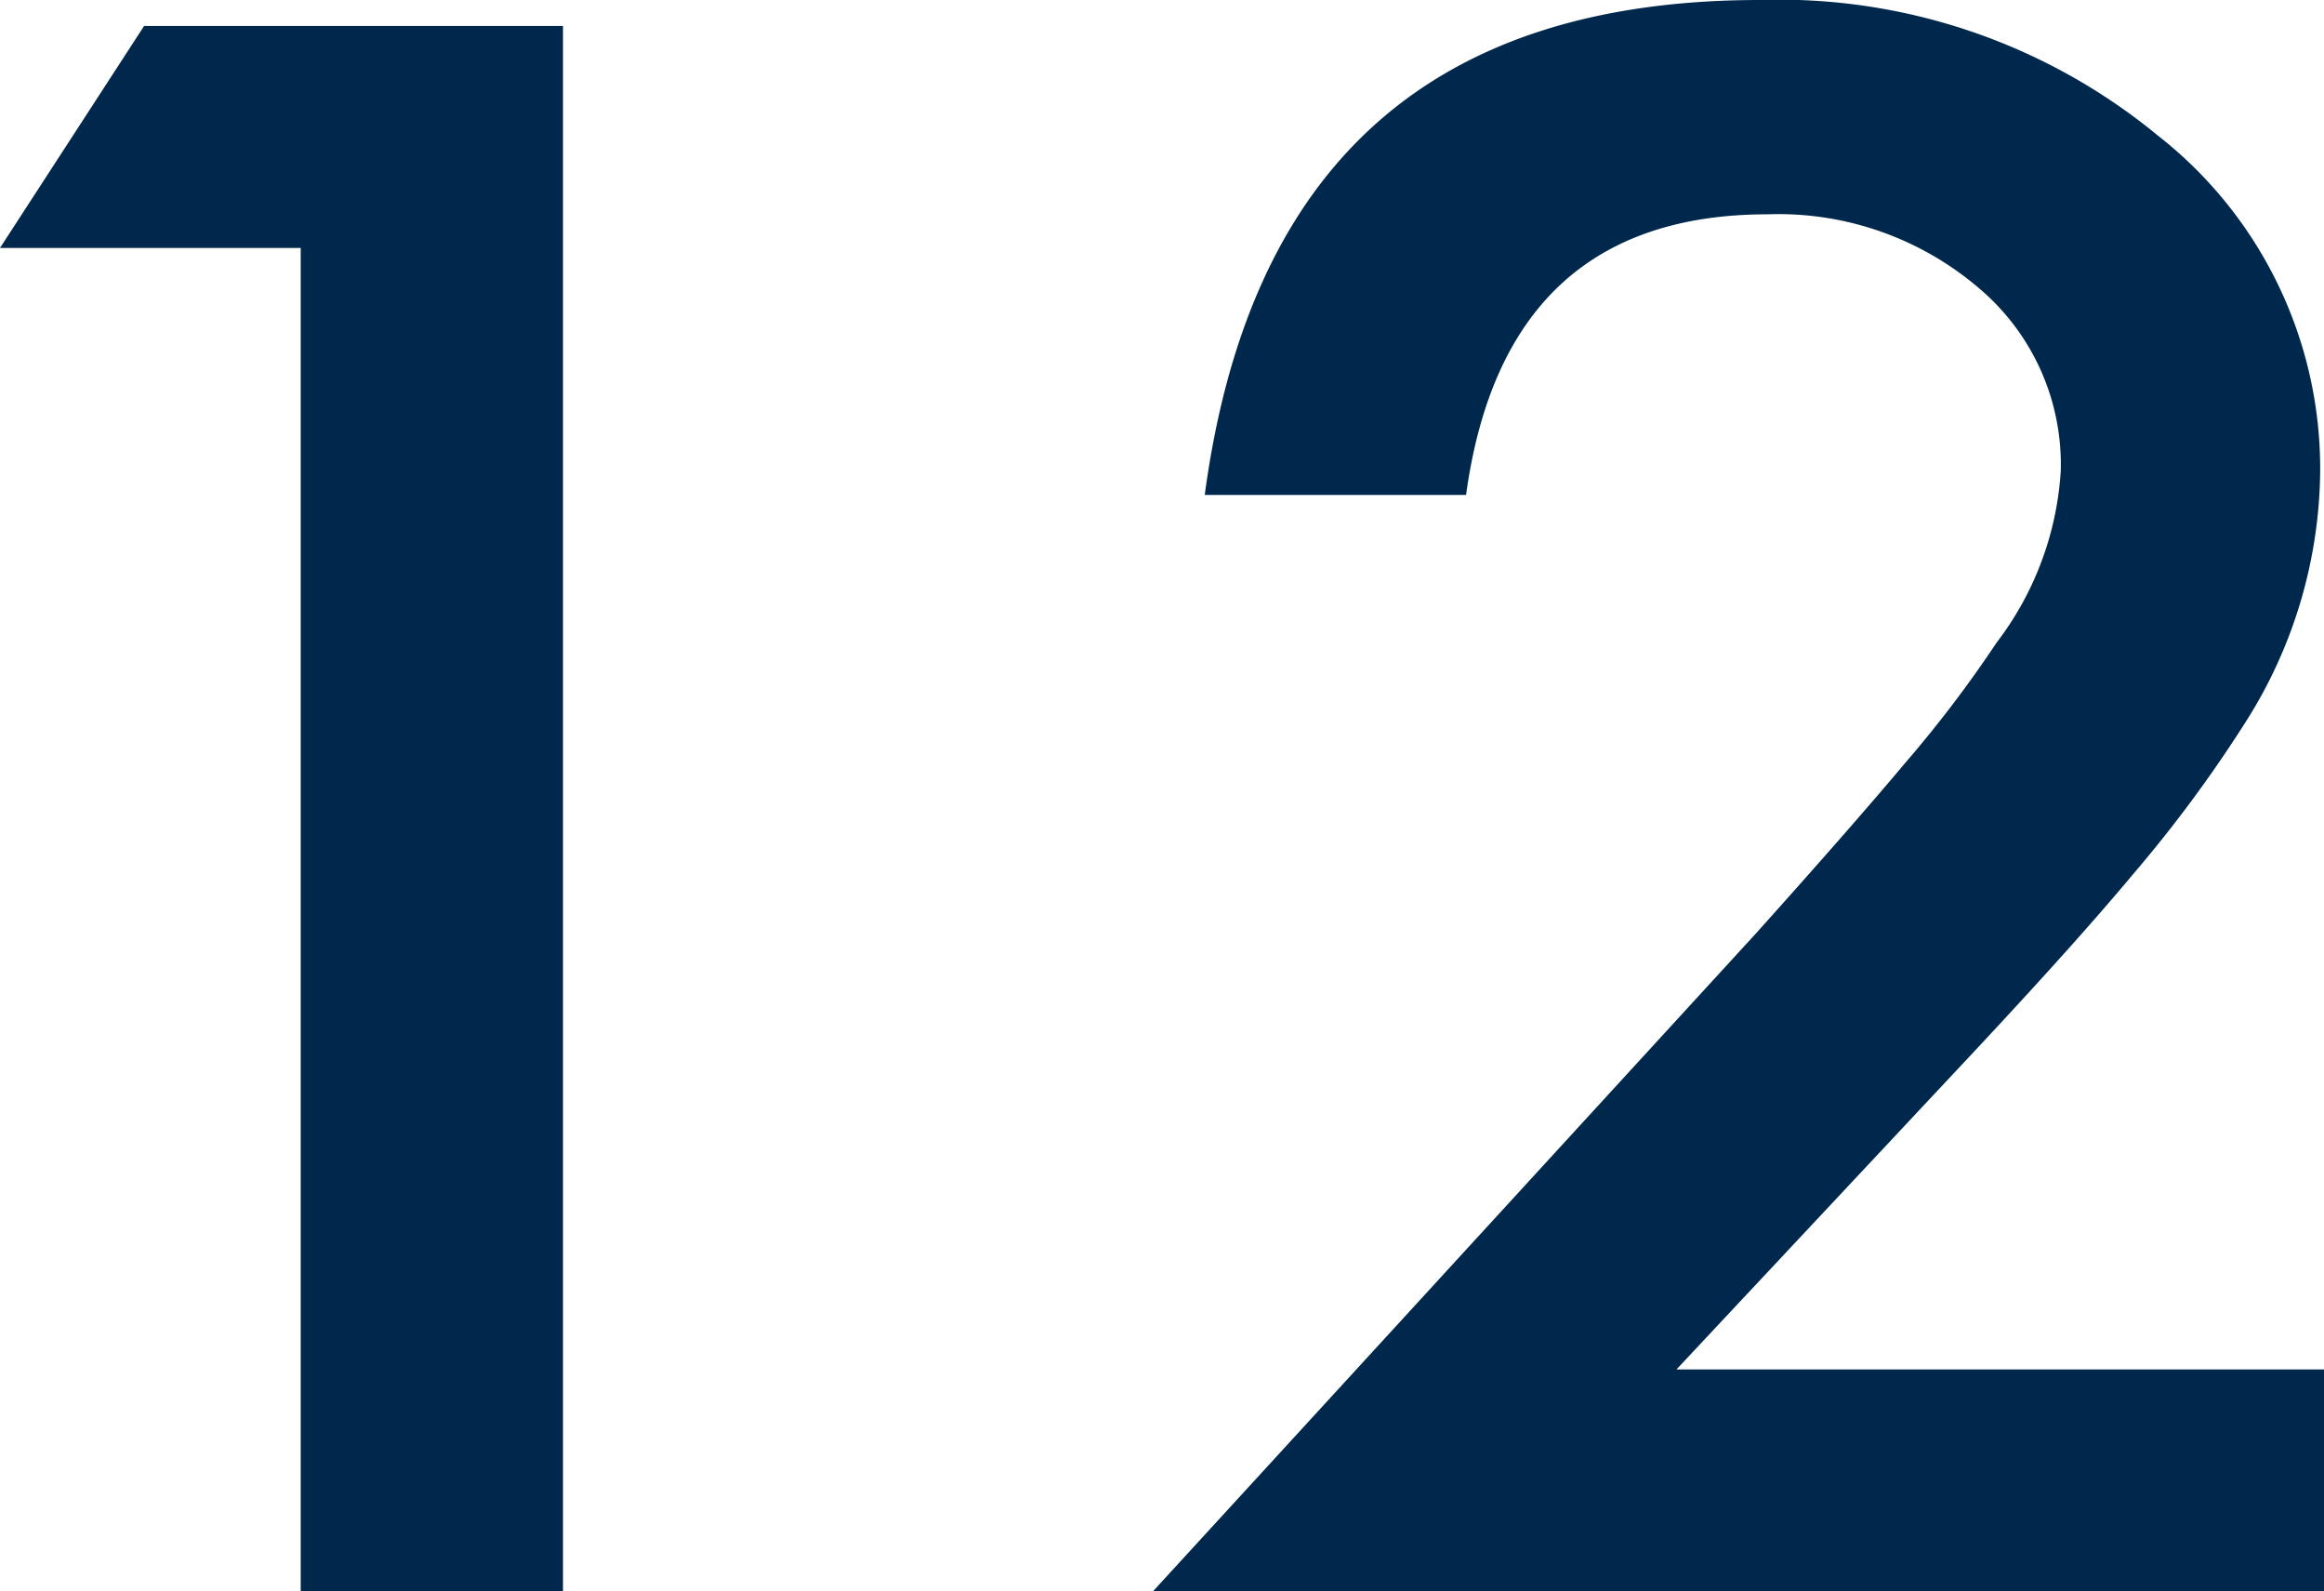
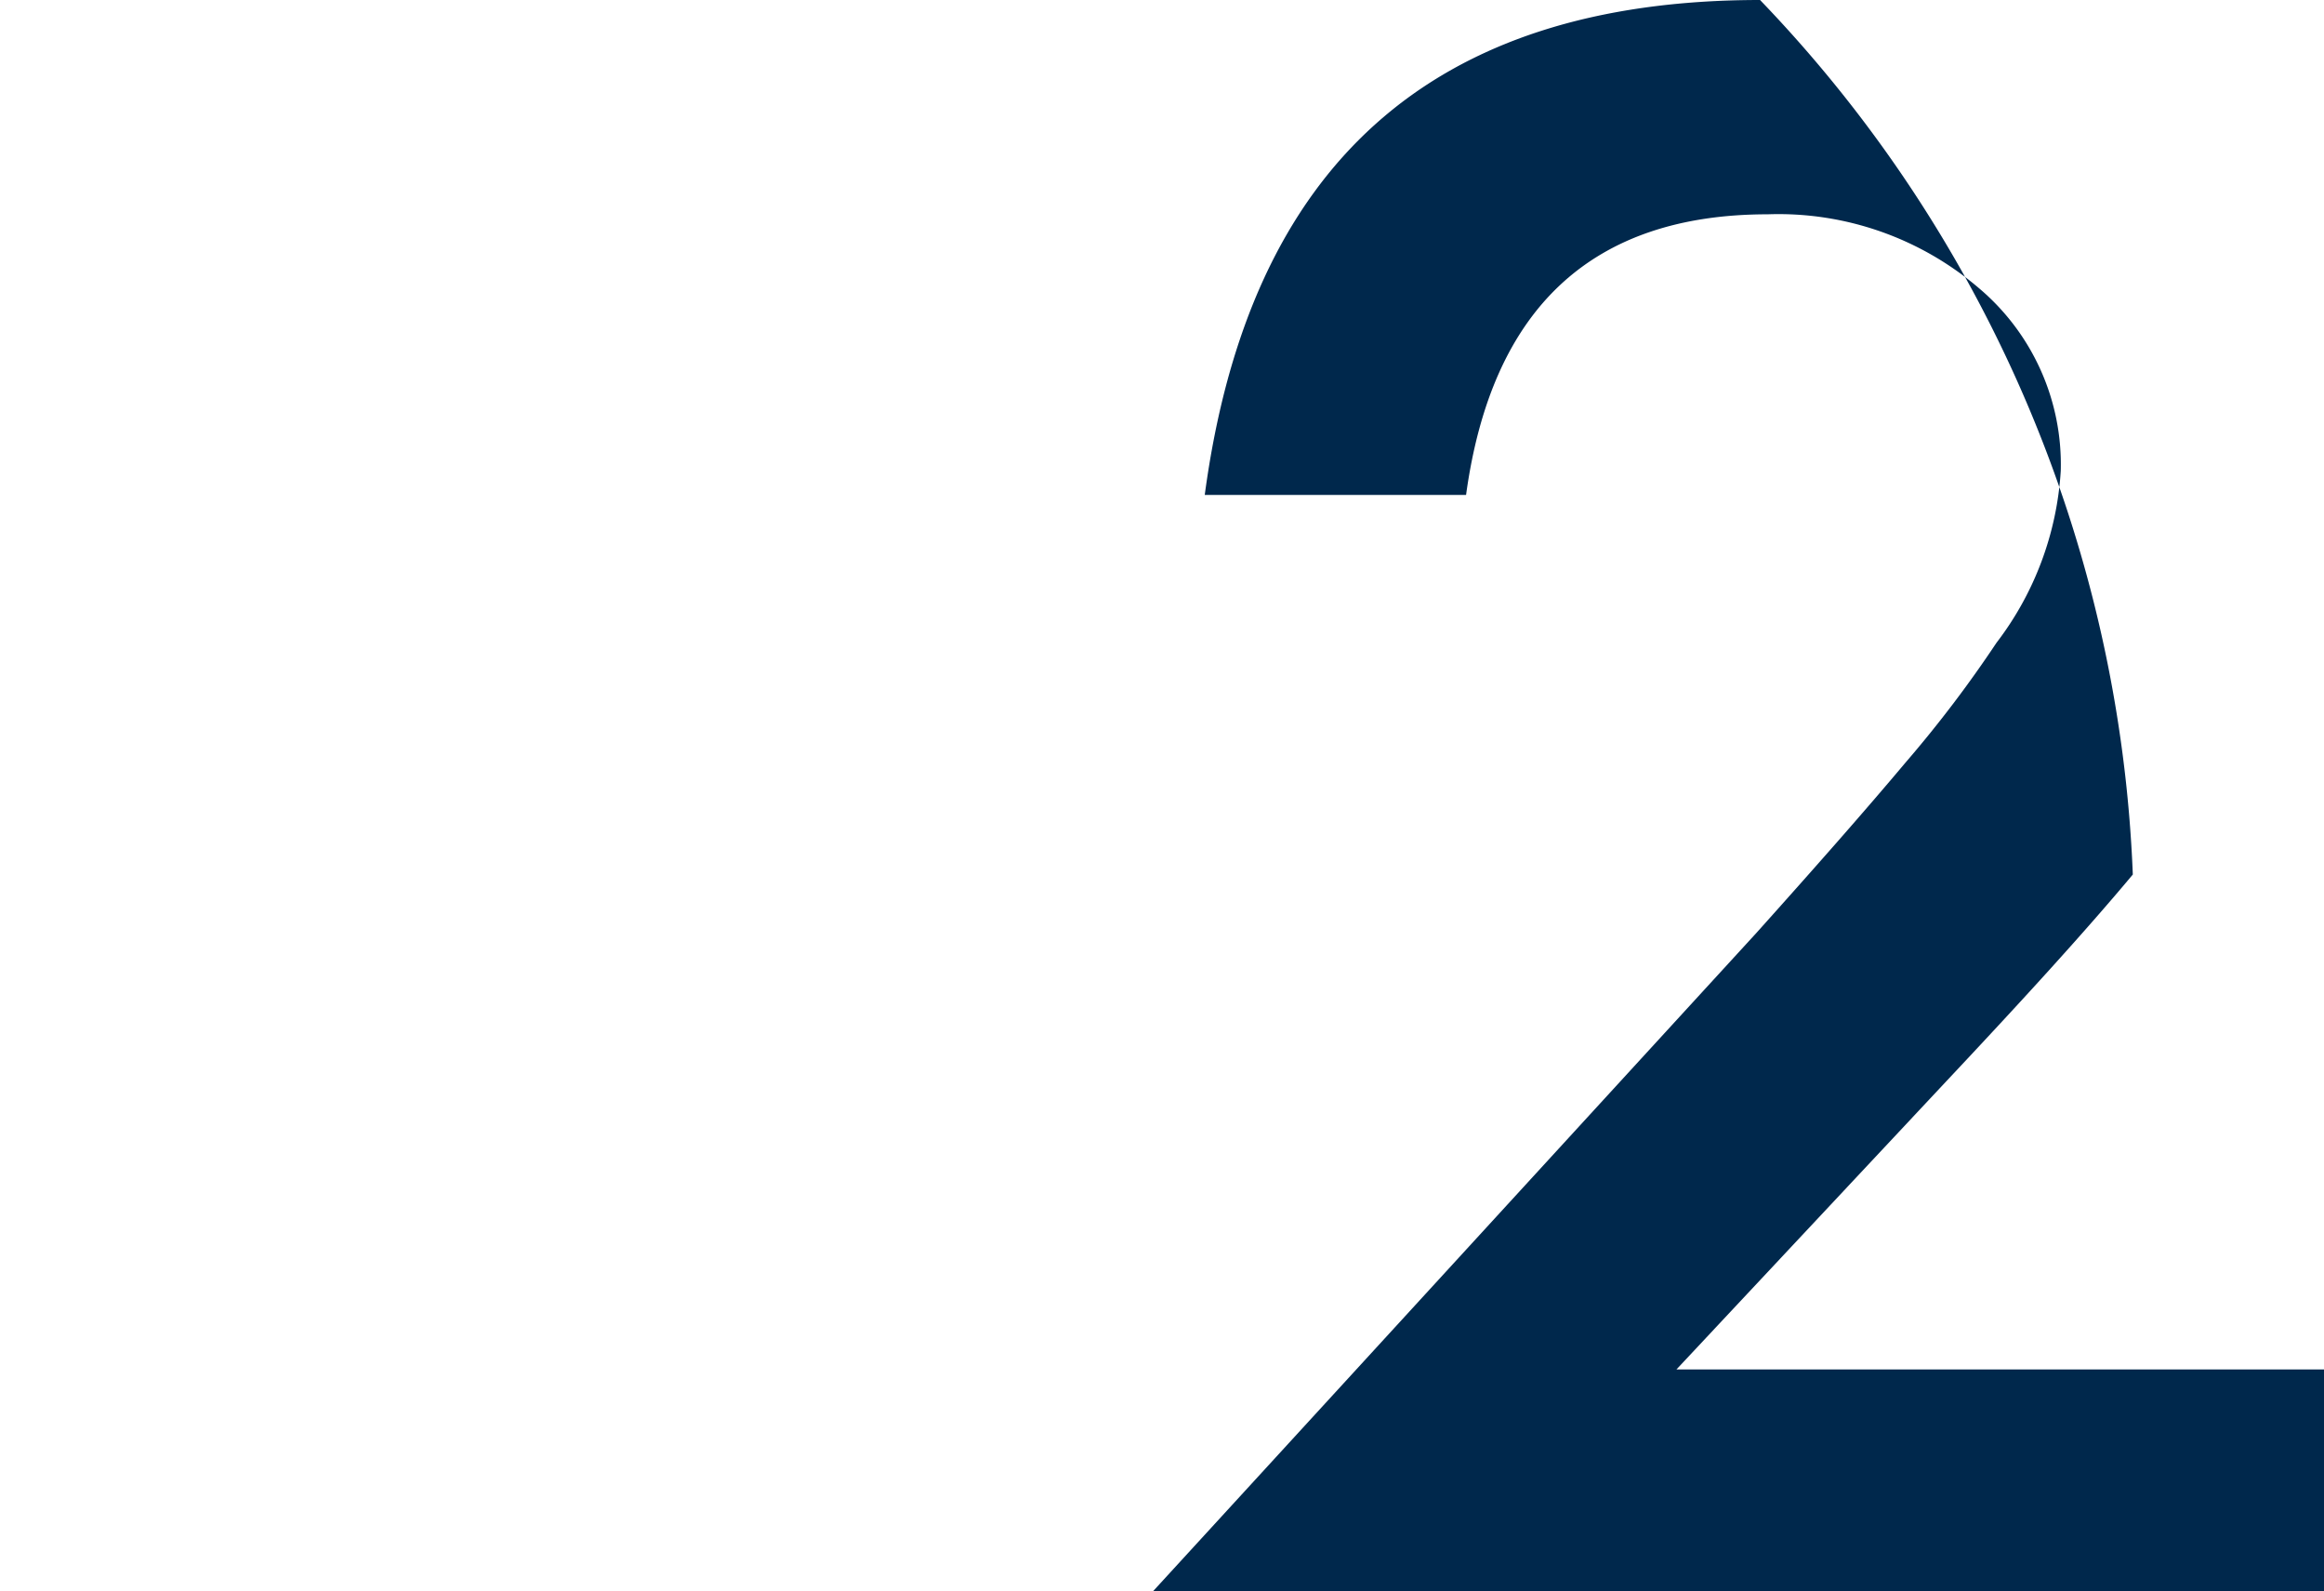
<svg xmlns="http://www.w3.org/2000/svg" viewBox="0 0 24.19 16.56">
  <defs>
    <style>.cls-1{fill:#00284c;}</style>
  </defs>
  <title>n12</title>
  <g id="レイヤー_2" data-name="レイヤー 2">
    <g id="デザイン">
-       <path class="cls-1" d="M3.13,2.58H0L1.5.27H5.86V16.56H3.13Z" />
-       <path class="cls-1" d="M17.45,14.25h6.74v2.31H12l6.28-6.85c.61-.68,1.13-1.27,1.55-1.77a12.58,12.58,0,0,0,.95-1.25,3.27,3.27,0,0,0,.67-1.79A2.4,2.4,0,0,0,20.6,3a3.21,3.21,0,0,0-2.2-.77q-2.74,0-3.14,2.92H12.54C13,1.72,14.9,0,18.32,0a6.2,6.2,0,0,1,4.14,1.41,4.4,4.4,0,0,1,1.69,3.51,4.94,4.94,0,0,1-.78,2.6A13.91,13.91,0,0,1,22.2,9.1c-.51.61-1.16,1.32-1.94,2.15Z" />
+       <path class="cls-1" d="M17.45,14.25h6.74v2.31H12l6.28-6.85c.61-.68,1.13-1.27,1.55-1.77a12.58,12.58,0,0,0,.95-1.25,3.27,3.27,0,0,0,.67-1.79A2.4,2.4,0,0,0,20.6,3a3.21,3.21,0,0,0-2.2-.77q-2.74,0-3.14,2.92H12.54C13,1.72,14.9,0,18.32,0A13.91,13.91,0,0,1,22.2,9.1c-.51.61-1.16,1.32-1.94,2.15Z" />
    </g>
  </g>
</svg>